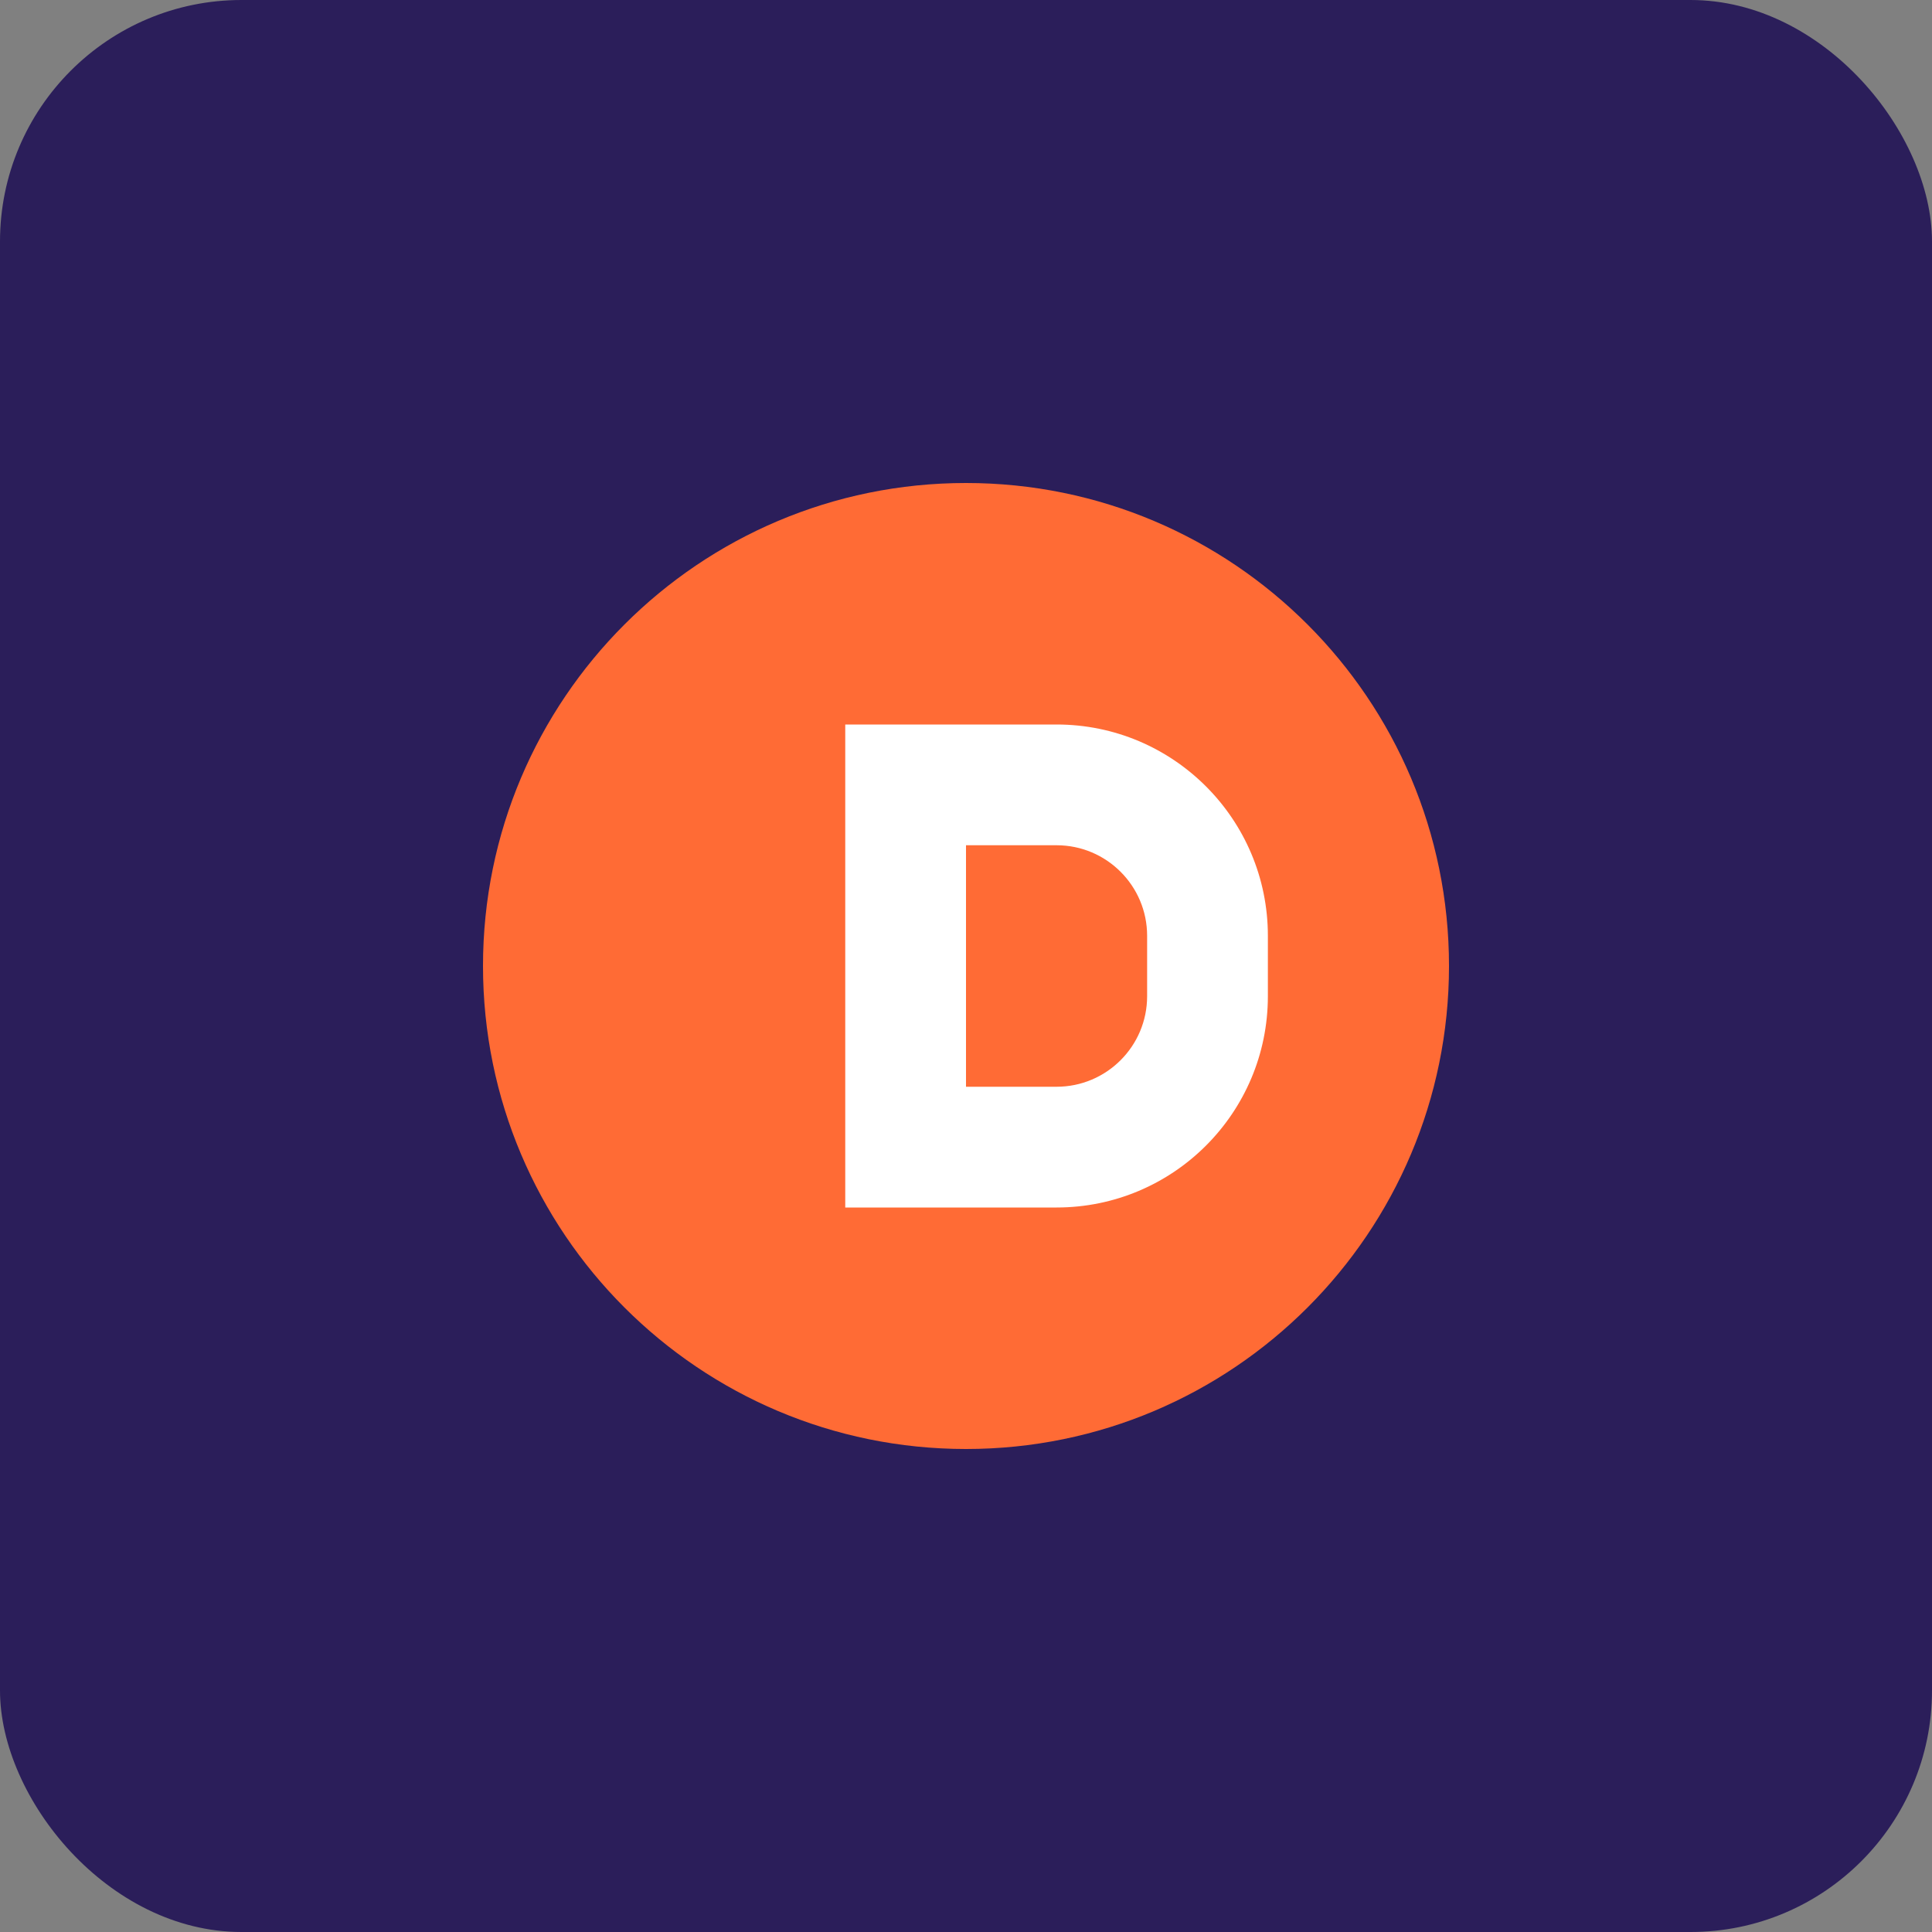
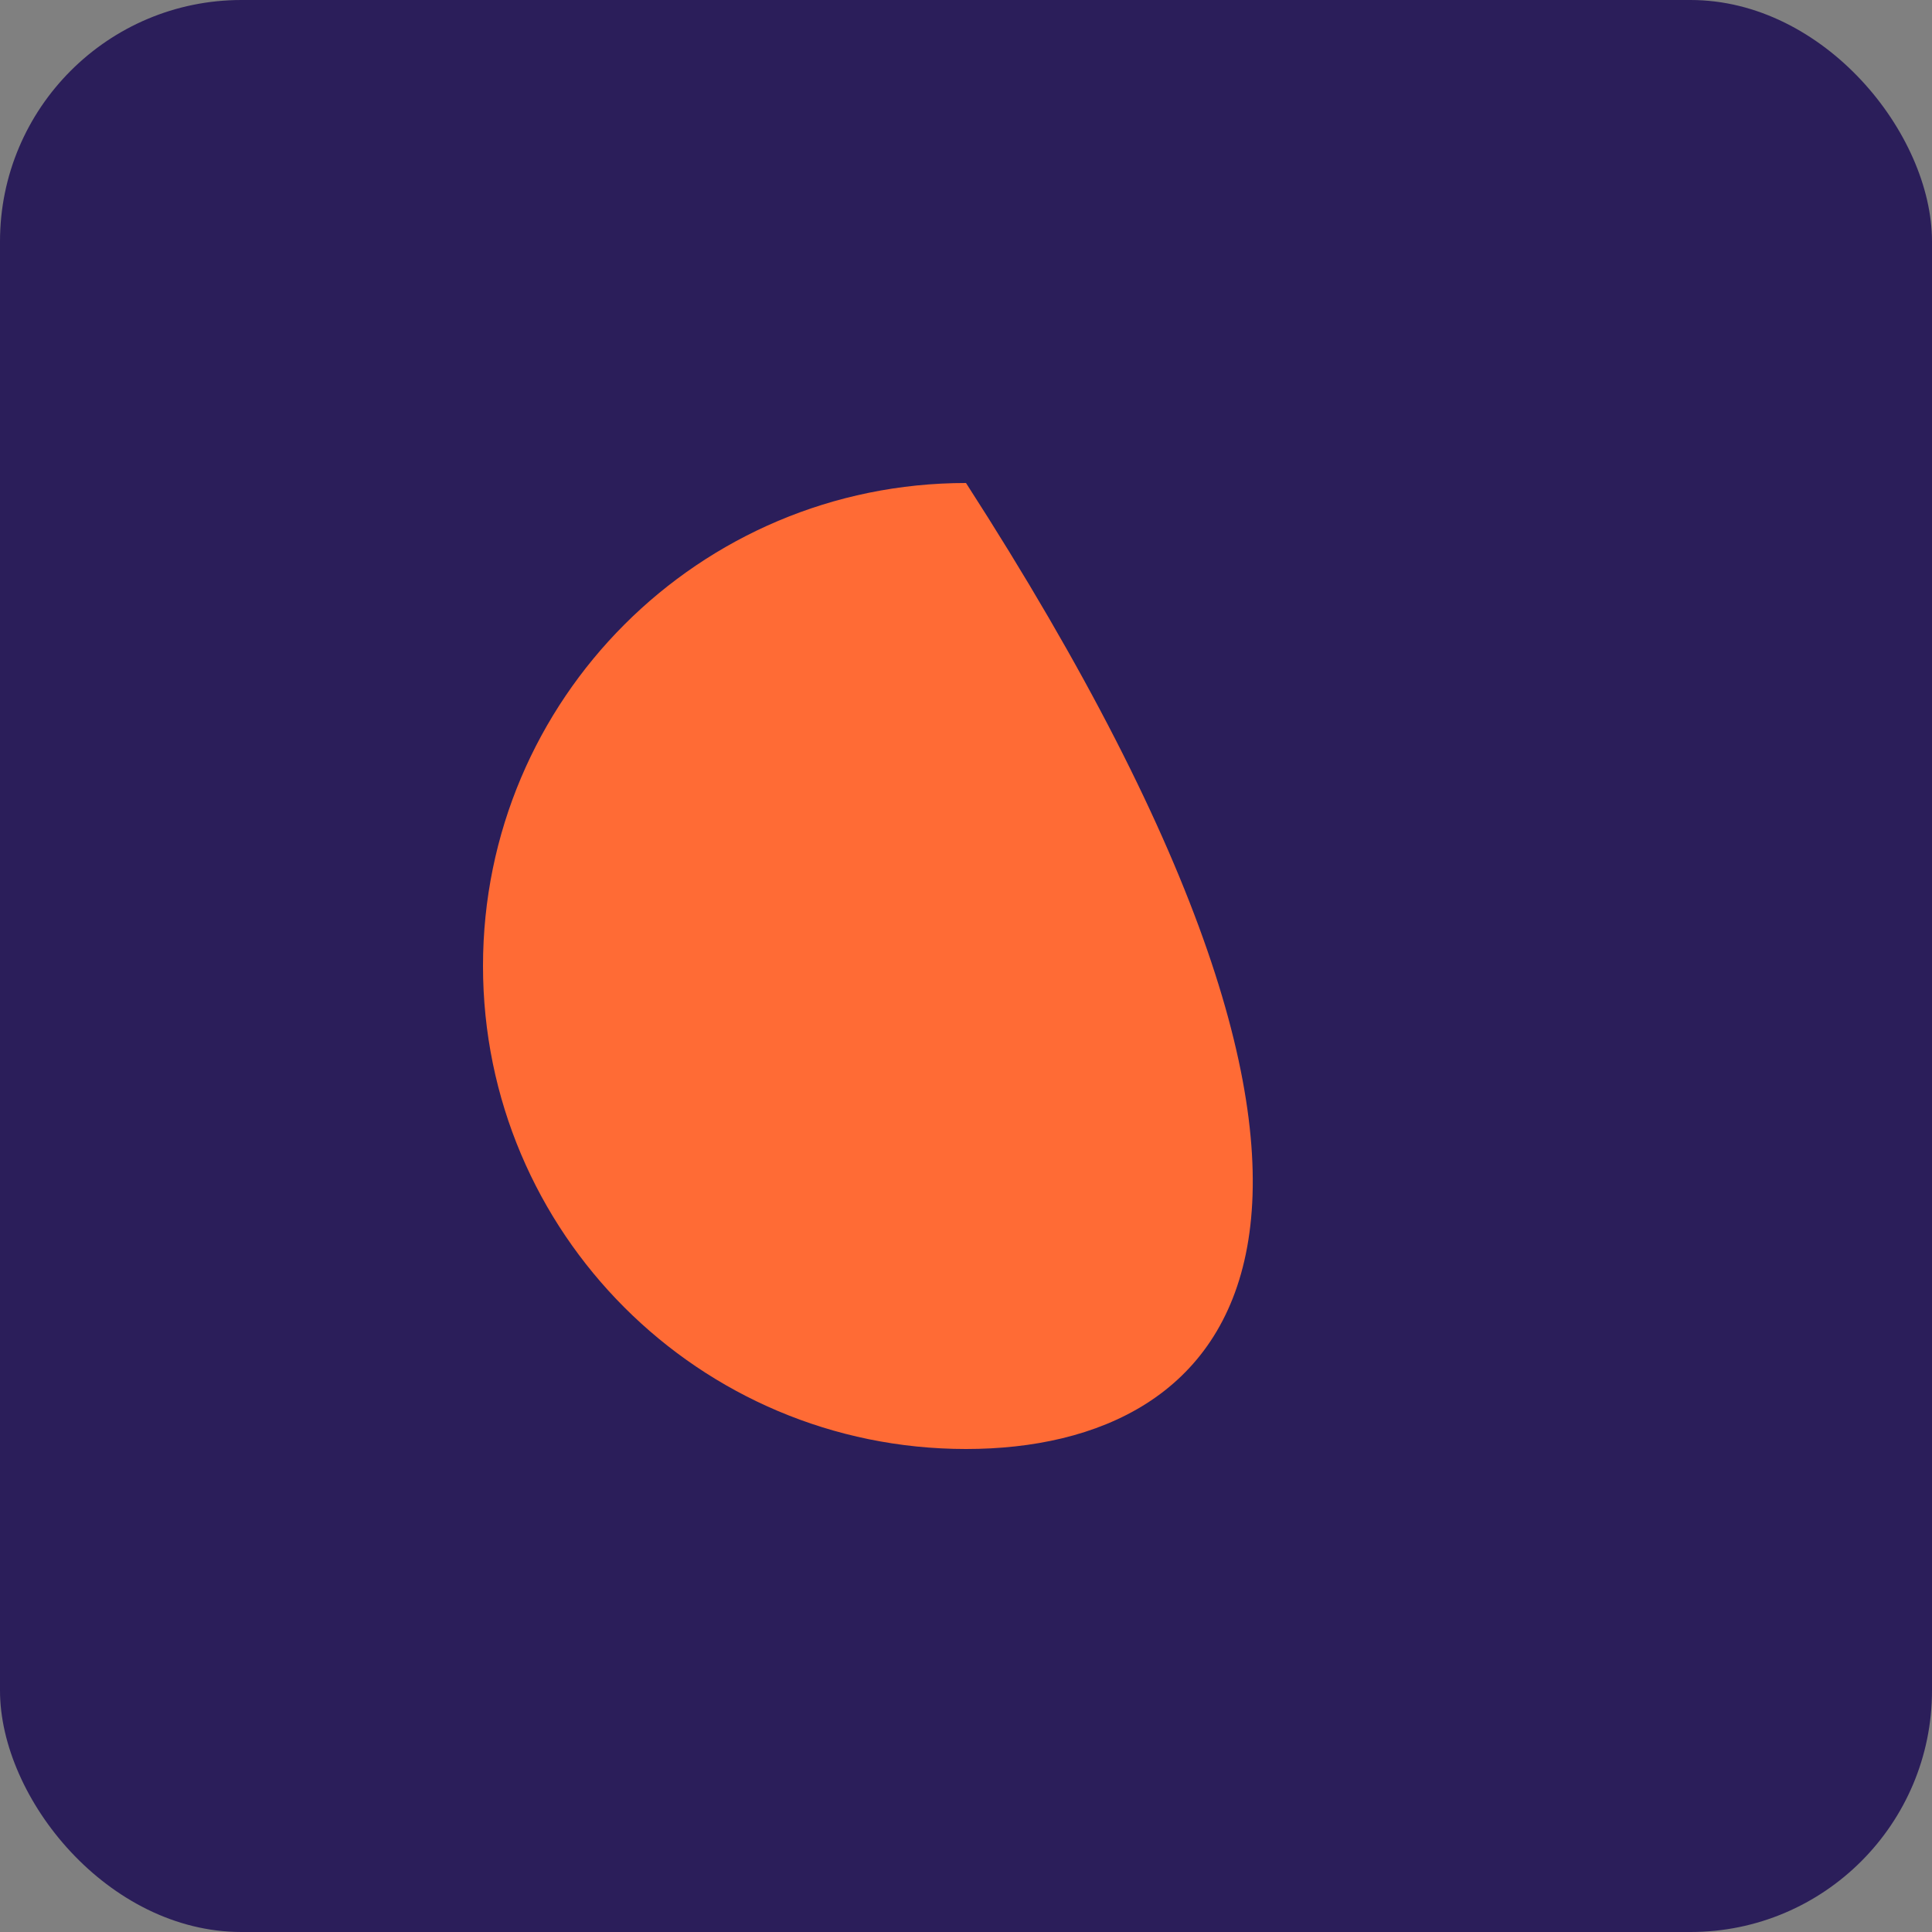
<svg xmlns="http://www.w3.org/2000/svg" width="32" height="32" viewBox="0 0 32 32" fill="none">
  <rect x="0" y="0" width="32" height="32" fill="#808080" stroke="none" />
  <rect width="32" height="32" rx="4" fill="#2B1E5A" />
-   <path d="M8 16C8 11.582 11.582 8 16 8C20.418 8 24 11.582 24 16C24 20.418 20.418 24 16 24C11.582 24 8 20.418 8 16Z" fill="#FF6B35" />
-   <path d="M14 12V20H17.5C19.433 20 21 18.433 21 16.5V15.5C21 13.567 19.433 12 17.5 12H14ZM16 14H17.5C18.328 14 19 14.672 19 15.5V16.5C19 17.328 18.328 18 17.5 18H16V14Z" fill="white" />
+   <path d="M8 16C8 11.582 11.582 8 16 8C24 20.418 20.418 24 16 24C11.582 24 8 20.418 8 16Z" fill="#FF6B35" />
</svg>